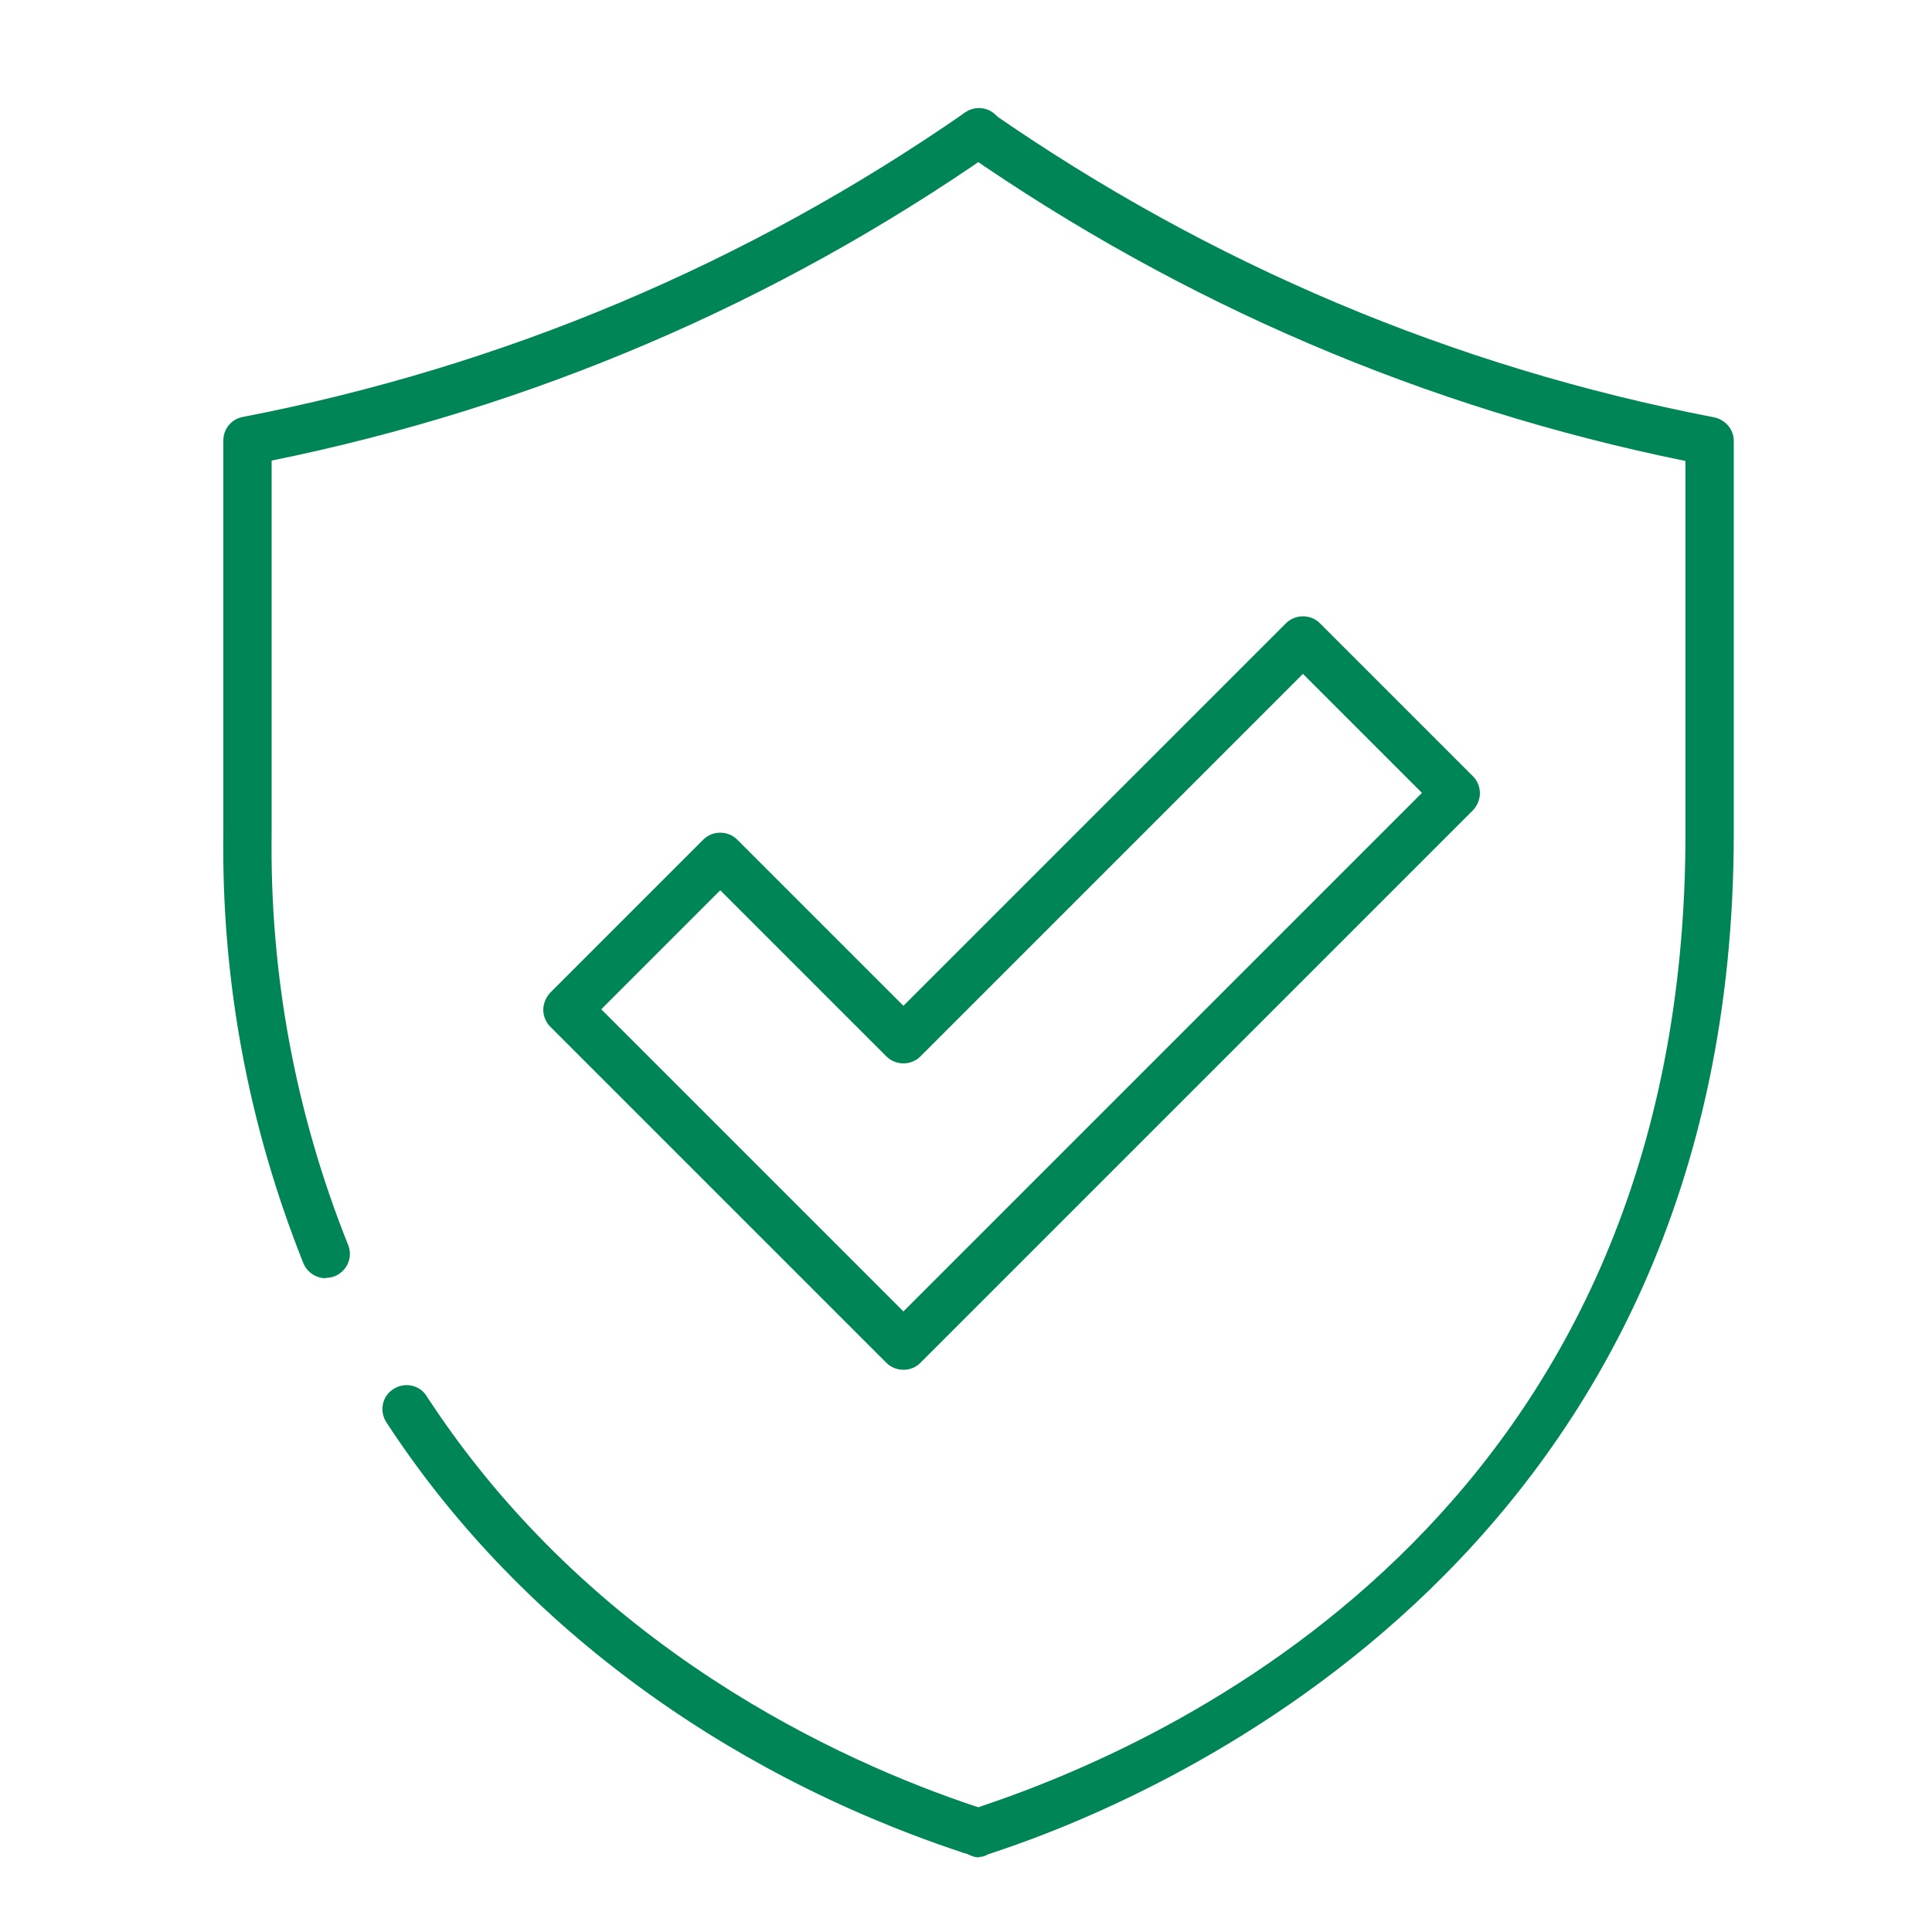
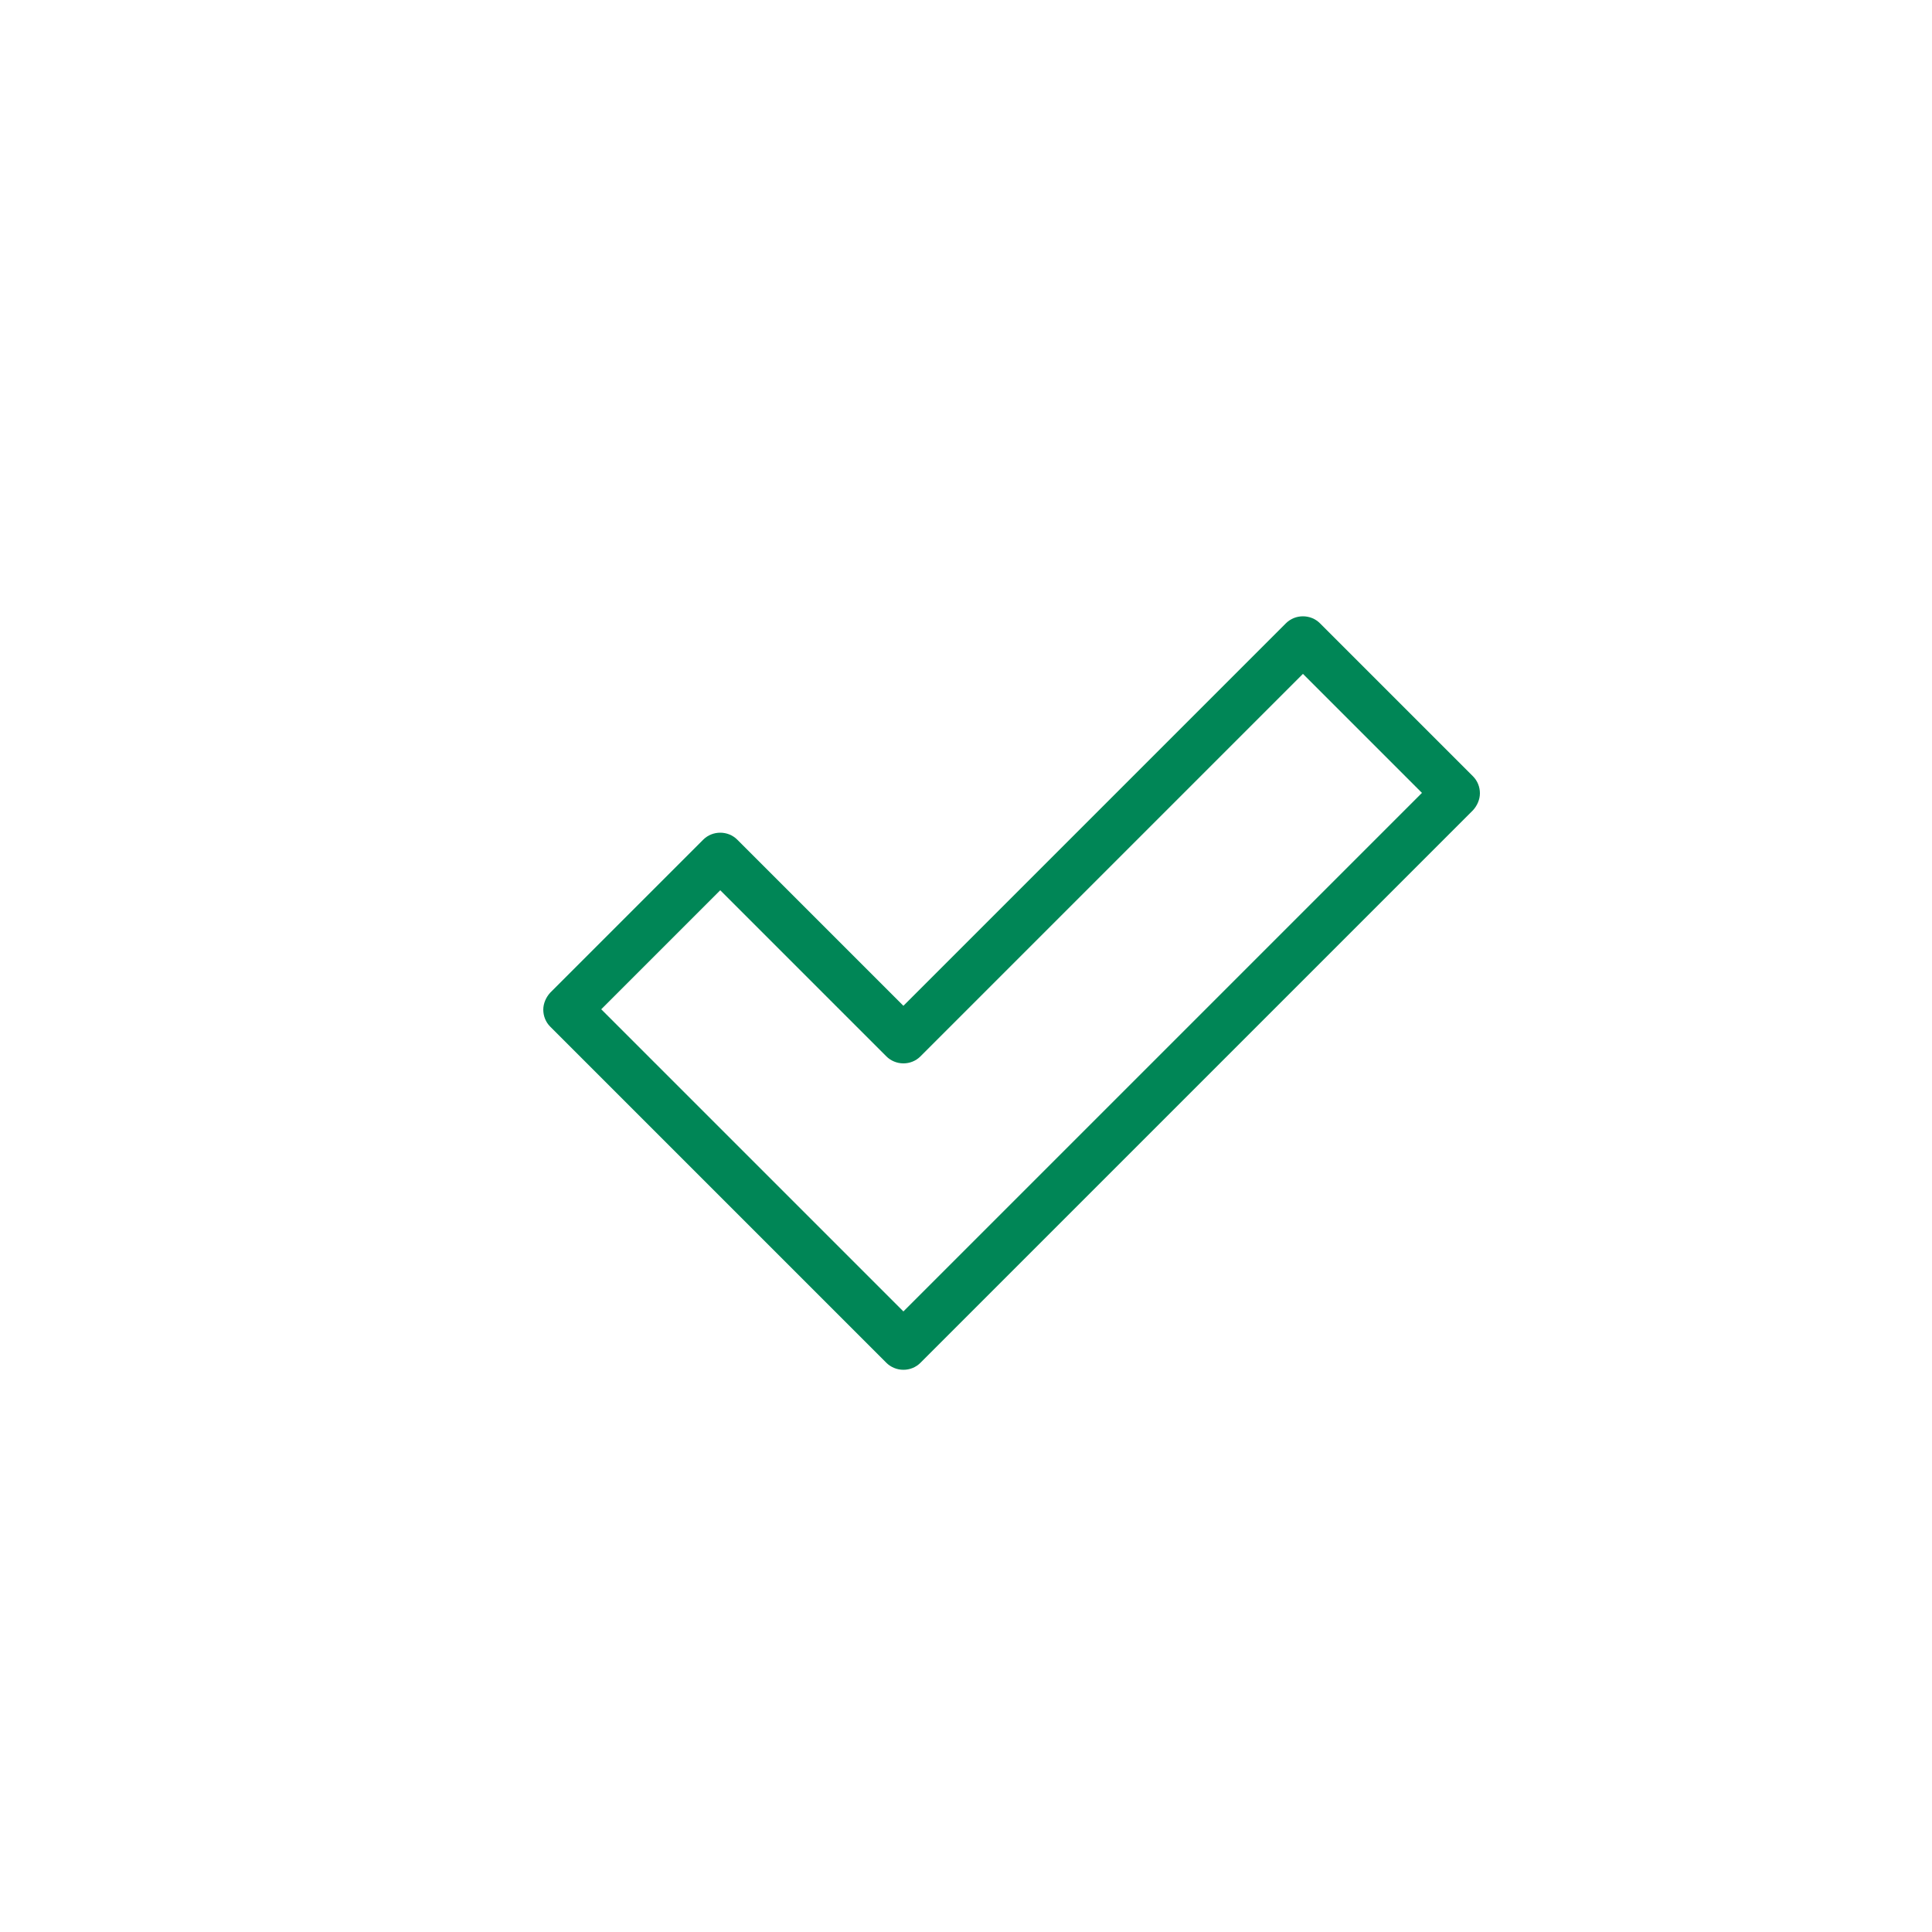
<svg xmlns="http://www.w3.org/2000/svg" width="85" height="85" id="Layer_1" data-name="Layer 1" viewBox="0 0 50 50">
  <defs>
    <style>
      .cls-1 {
        fill: #008656;
      }
    </style>
  </defs>
  <g>
-     <path class="cls-1" d="M25.34,48.07c-.11,0-.21-.04-.33-.1.03.01-.04,0-.14-.04-6.28-2.09-11.56-6.04-14.87-11.12-.19-.29-.11-.68.18-.86.29-.19.68-.11.86.18,4.26,6.54,10.73,9.46,14.21,10.62.02,0,.04.01.07.02.02,0,.04-.01.06-.02,5.48-1.83,18.24-7.93,18.24-25.18v-9.64c-6.73-1.37-13.01-4.06-18.66-7.98-.28-.2-.35-.59-.16-.87.2-.28.59-.35.87-.16,5.65,3.92,11.94,6.58,18.69,7.88.29.06.51.31.51.61v10.15c0,18.56-14.62,24.87-19.09,26.36-.1.03-.17.06-.21.07-.08.05-.17.07-.25.07Z" />
-     <path class="cls-1" d="M8.43,33.08c-.25,0-.48-.15-.58-.39-1.42-3.56-2.12-7.3-2.07-11.14v-10.15c0-.3.21-.56.51-.61,6.75-1.31,13.04-3.96,18.69-7.88.28-.2.67-.13.87.16.2.28.13.67-.16.87-5.65,3.93-11.93,6.61-18.66,7.98v9.64c-.05,3.67.62,7.26,1.98,10.66.13.32-.03.68-.35.81-.08.03-.16.04-.23.04Z" />
-   </g>
+     </g>
  <path class="cls-1" d="M23.38,35.45h0c-.17,0-.33-.07-.44-.18l-8.7-8.7c-.12-.12-.18-.28-.18-.44s.07-.32.18-.44l3.96-3.96c.24-.24.64-.24.88,0l4.3,4.3,9.9-9.9c.24-.24.64-.24.88,0l3.96,3.96c.12.12.18.28.18.44s-.07.32-.18.44l-14.3,14.3c-.12.12-.28.18-.44.18ZM15.56,26.12l7.82,7.82,13.42-13.42-3.08-3.08-9.9,9.9c-.12.12-.28.18-.44.18h0c-.17,0-.33-.07-.44-.18l-4.3-4.3-3.08,3.08Z" />
</svg>